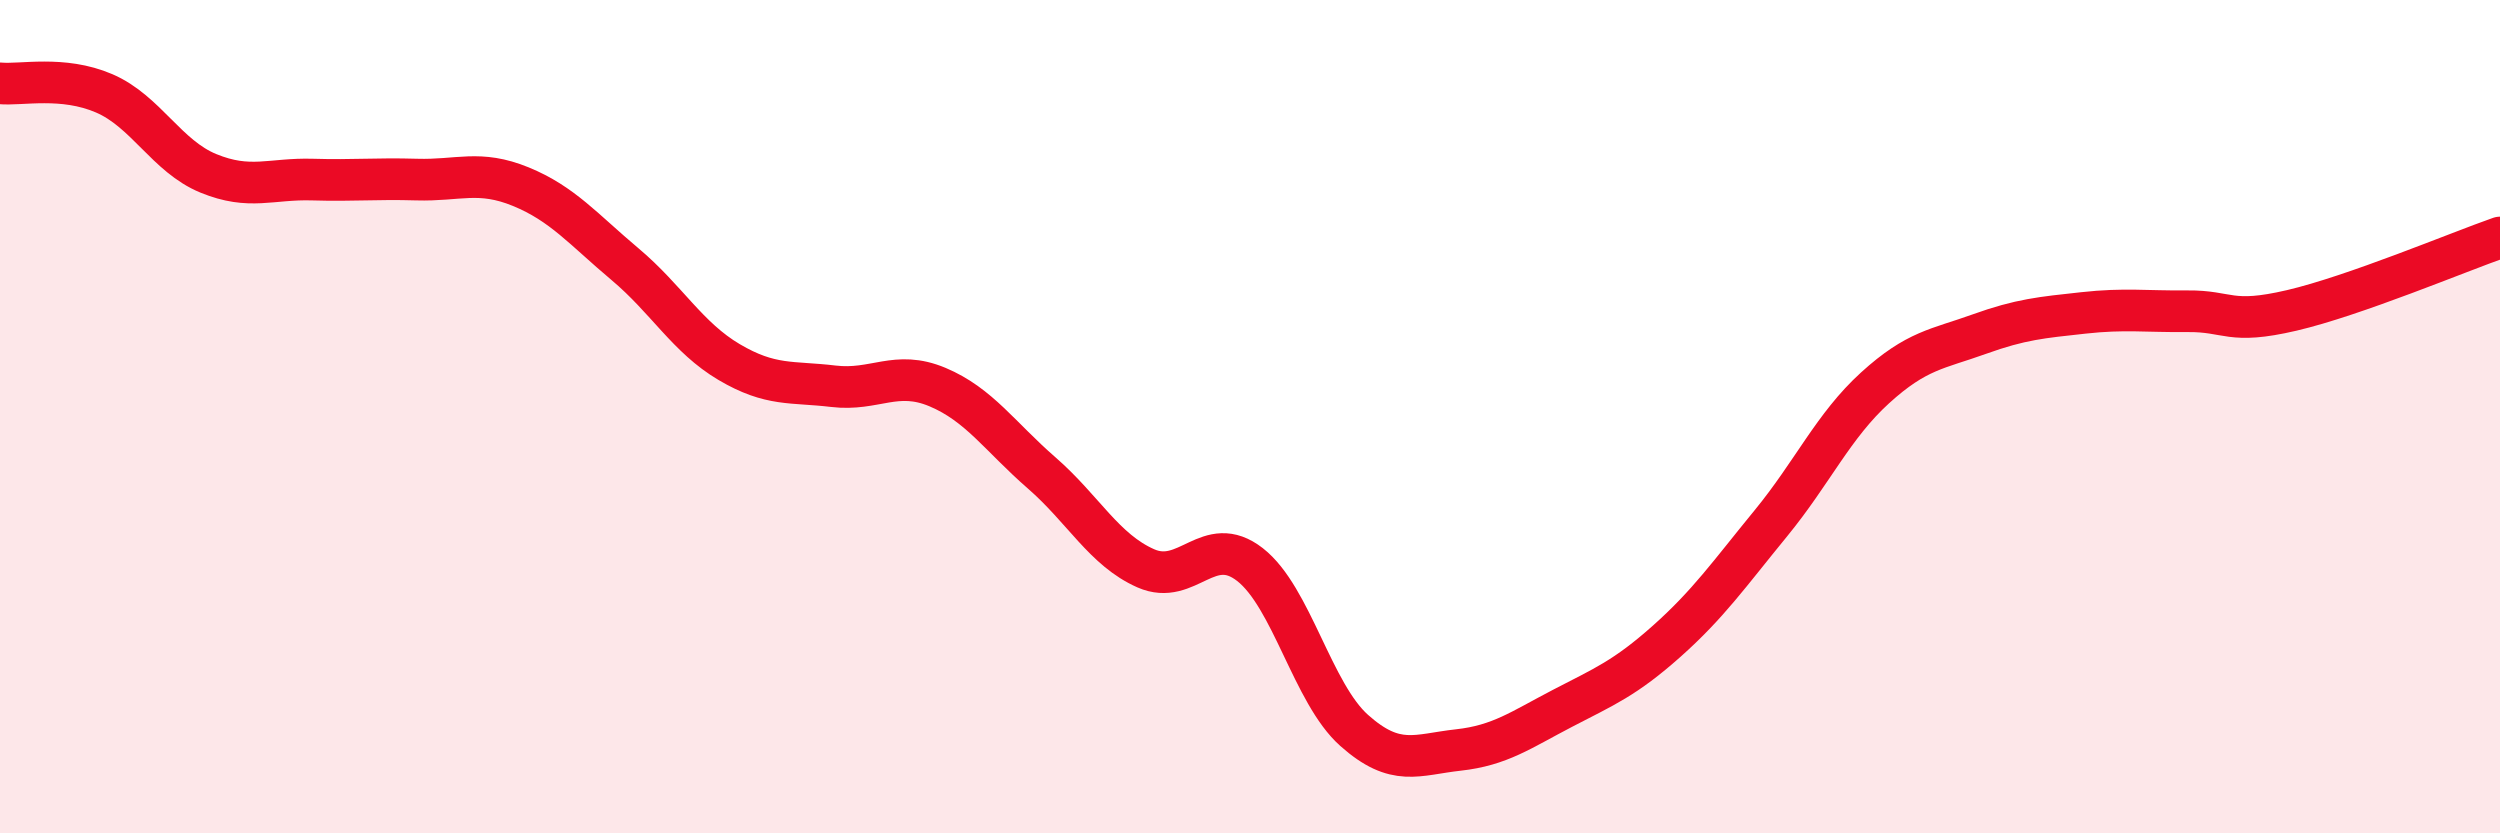
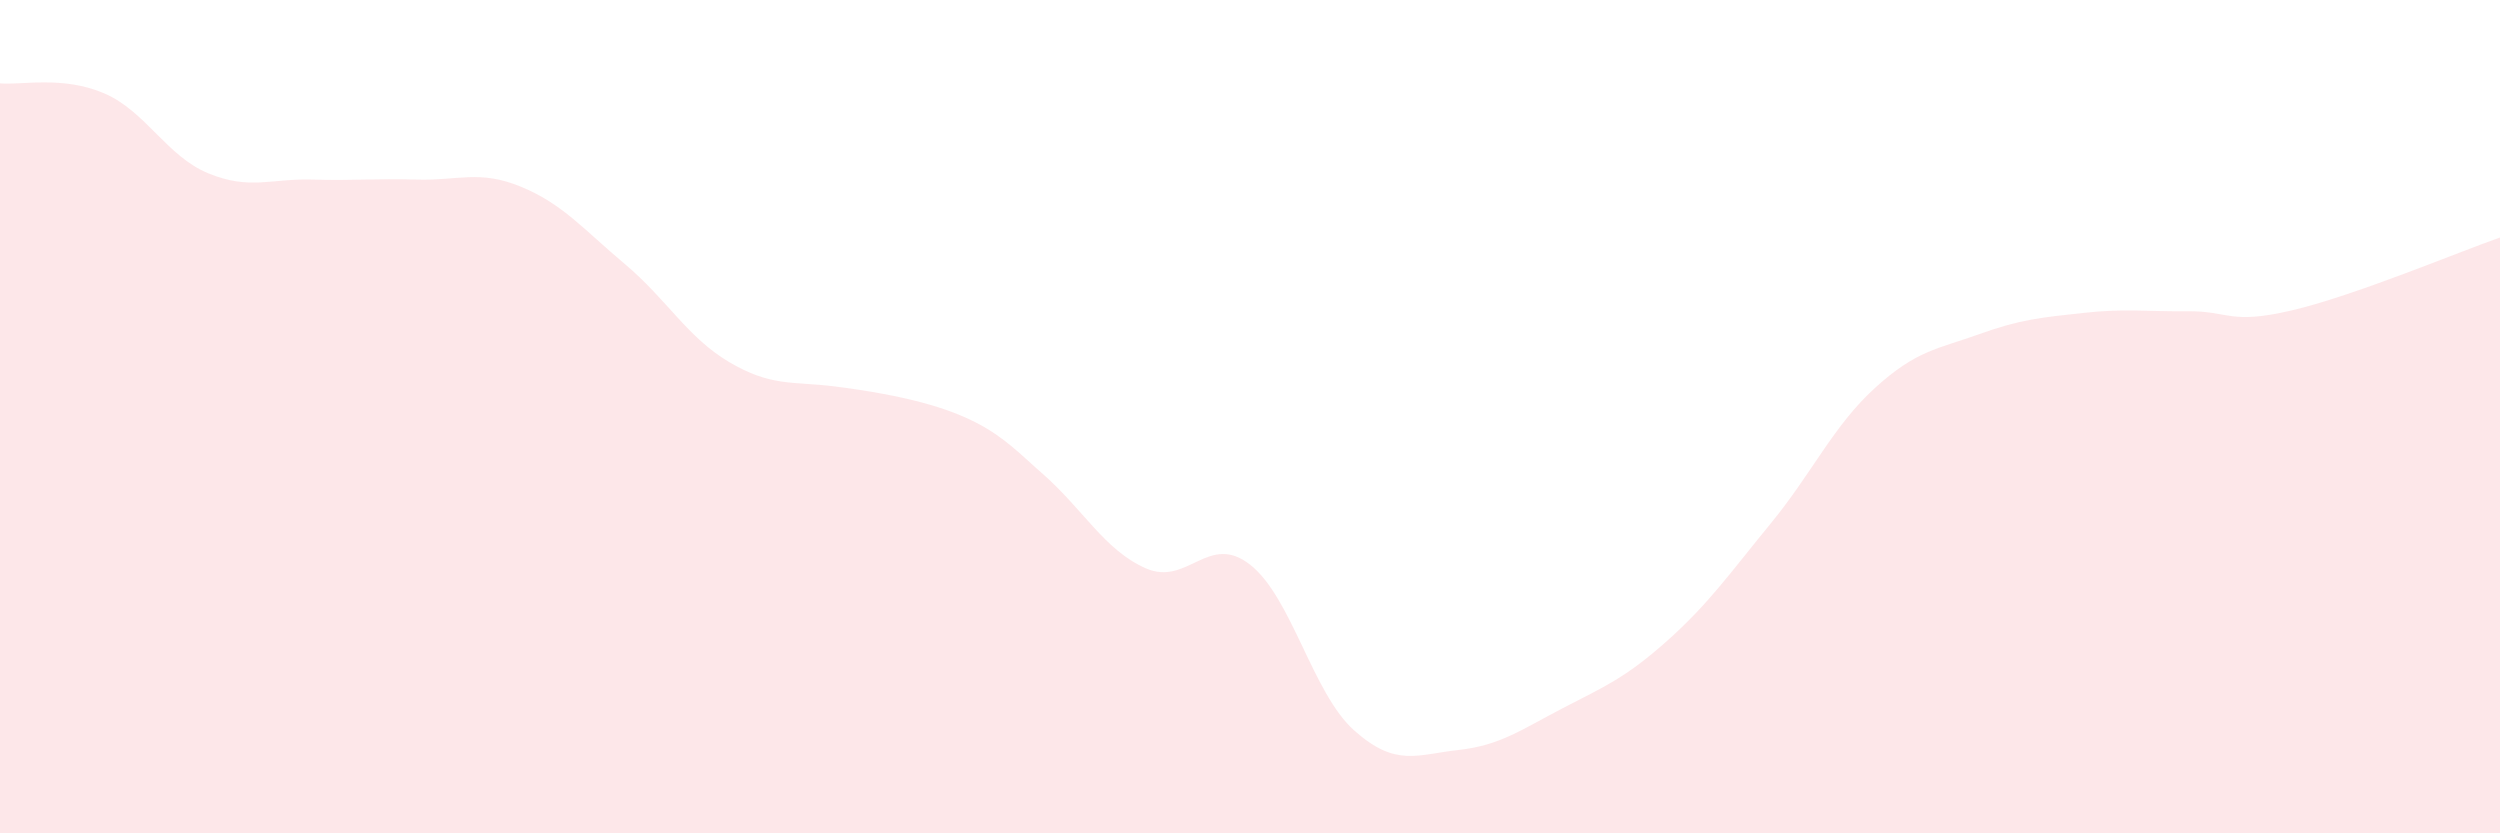
<svg xmlns="http://www.w3.org/2000/svg" width="60" height="20" viewBox="0 0 60 20">
-   <path d="M 0,2 C 0.5,2.05 1.5,1.81 2.5,2.24 C 3.5,2.67 4,3.75 5,4.16 C 6,4.57 6.5,4.28 7.5,4.31 C 8.5,4.34 9,4.28 10,4.31 C 11,4.34 11.5,4.07 12.5,4.48 C 13.5,4.89 14,5.5 15,6.34 C 16,7.18 16.5,8.1 17.5,8.69 C 18.5,9.28 19,9.15 20,9.27 C 21,9.39 21.5,8.87 22.5,9.29 C 23.5,9.71 24,10.48 25,11.35 C 26,12.22 26.5,13.2 27.5,13.64 C 28.5,14.08 29,12.77 30,13.55 C 31,14.33 31.5,16.64 32.5,17.53 C 33.5,18.42 34,18.11 35,18 C 36,17.89 36.5,17.52 37.5,17 C 38.5,16.48 39,16.28 40,15.39 C 41,14.5 41.5,13.78 42.5,12.56 C 43.5,11.34 44,10.22 45,9.31 C 46,8.4 46.5,8.38 47.5,8.02 C 48.5,7.66 49,7.62 50,7.51 C 51,7.4 51.5,7.48 52.5,7.47 C 53.5,7.46 53.5,7.8 55,7.45 C 56.5,7.1 59,6.05 60,5.7L60 20L0 20Z" fill="#EB0A25" opacity="0.1" stroke-linecap="round" stroke-linejoin="round" />
-   <path d="M 0,2 C 0.5,2.05 1.5,1.81 2.5,2.24 C 3.5,2.67 4,3.75 5,4.16 C 6,4.57 6.5,4.28 7.5,4.31 C 8.5,4.34 9,4.28 10,4.31 C 11,4.34 11.5,4.07 12.5,4.48 C 13.5,4.89 14,5.5 15,6.34 C 16,7.18 16.5,8.1 17.5,8.69 C 18.5,9.28 19,9.15 20,9.27 C 21,9.39 21.5,8.87 22.5,9.29 C 23.5,9.71 24,10.48 25,11.35 C 26,12.22 26.5,13.2 27.5,13.64 C 28.5,14.08 29,12.77 30,13.55 C 31,14.33 31.5,16.64 32.5,17.53 C 33.5,18.42 34,18.11 35,18 C 36,17.89 36.5,17.52 37.5,17 C 38.5,16.48 39,16.28 40,15.39 C 41,14.5 41.5,13.78 42.5,12.56 C 43.5,11.34 44,10.22 45,9.31 C 46,8.4 46.5,8.38 47.5,8.02 C 48.5,7.66 49,7.62 50,7.51 C 51,7.4 51.5,7.48 52.5,7.47 C 53.5,7.46 53.5,7.8 55,7.45 C 56.5,7.1 59,6.05 60,5.7" stroke="#EB0A25" stroke-width="1" fill="none" stroke-linecap="round" stroke-linejoin="round" />
+   <path d="M 0,2 C 0.5,2.05 1.5,1.81 2.5,2.24 C 3.5,2.67 4,3.75 5,4.16 C 6,4.57 6.5,4.28 7.5,4.31 C 8.5,4.34 9,4.28 10,4.31 C 11,4.34 11.5,4.07 12.5,4.48 C 13.5,4.89 14,5.5 15,6.34 C 16,7.18 16.5,8.1 17.5,8.69 C 18.5,9.28 19,9.15 20,9.27 C 23.5,9.71 24,10.48 25,11.35 C 26,12.22 26.5,13.2 27.5,13.64 C 28.5,14.08 29,12.77 30,13.55 C 31,14.33 31.5,16.64 32.5,17.53 C 33.5,18.42 34,18.11 35,18 C 36,17.89 36.5,17.52 37.5,17 C 38.5,16.48 39,16.28 40,15.39 C 41,14.5 41.5,13.78 42.5,12.56 C 43.5,11.34 44,10.22 45,9.31 C 46,8.4 46.5,8.38 47.5,8.02 C 48.5,7.66 49,7.62 50,7.51 C 51,7.4 51.5,7.48 52.5,7.47 C 53.5,7.46 53.5,7.8 55,7.45 C 56.5,7.1 59,6.05 60,5.7L60 20L0 20Z" fill="#EB0A25" opacity="0.1" stroke-linecap="round" stroke-linejoin="round" />
</svg>